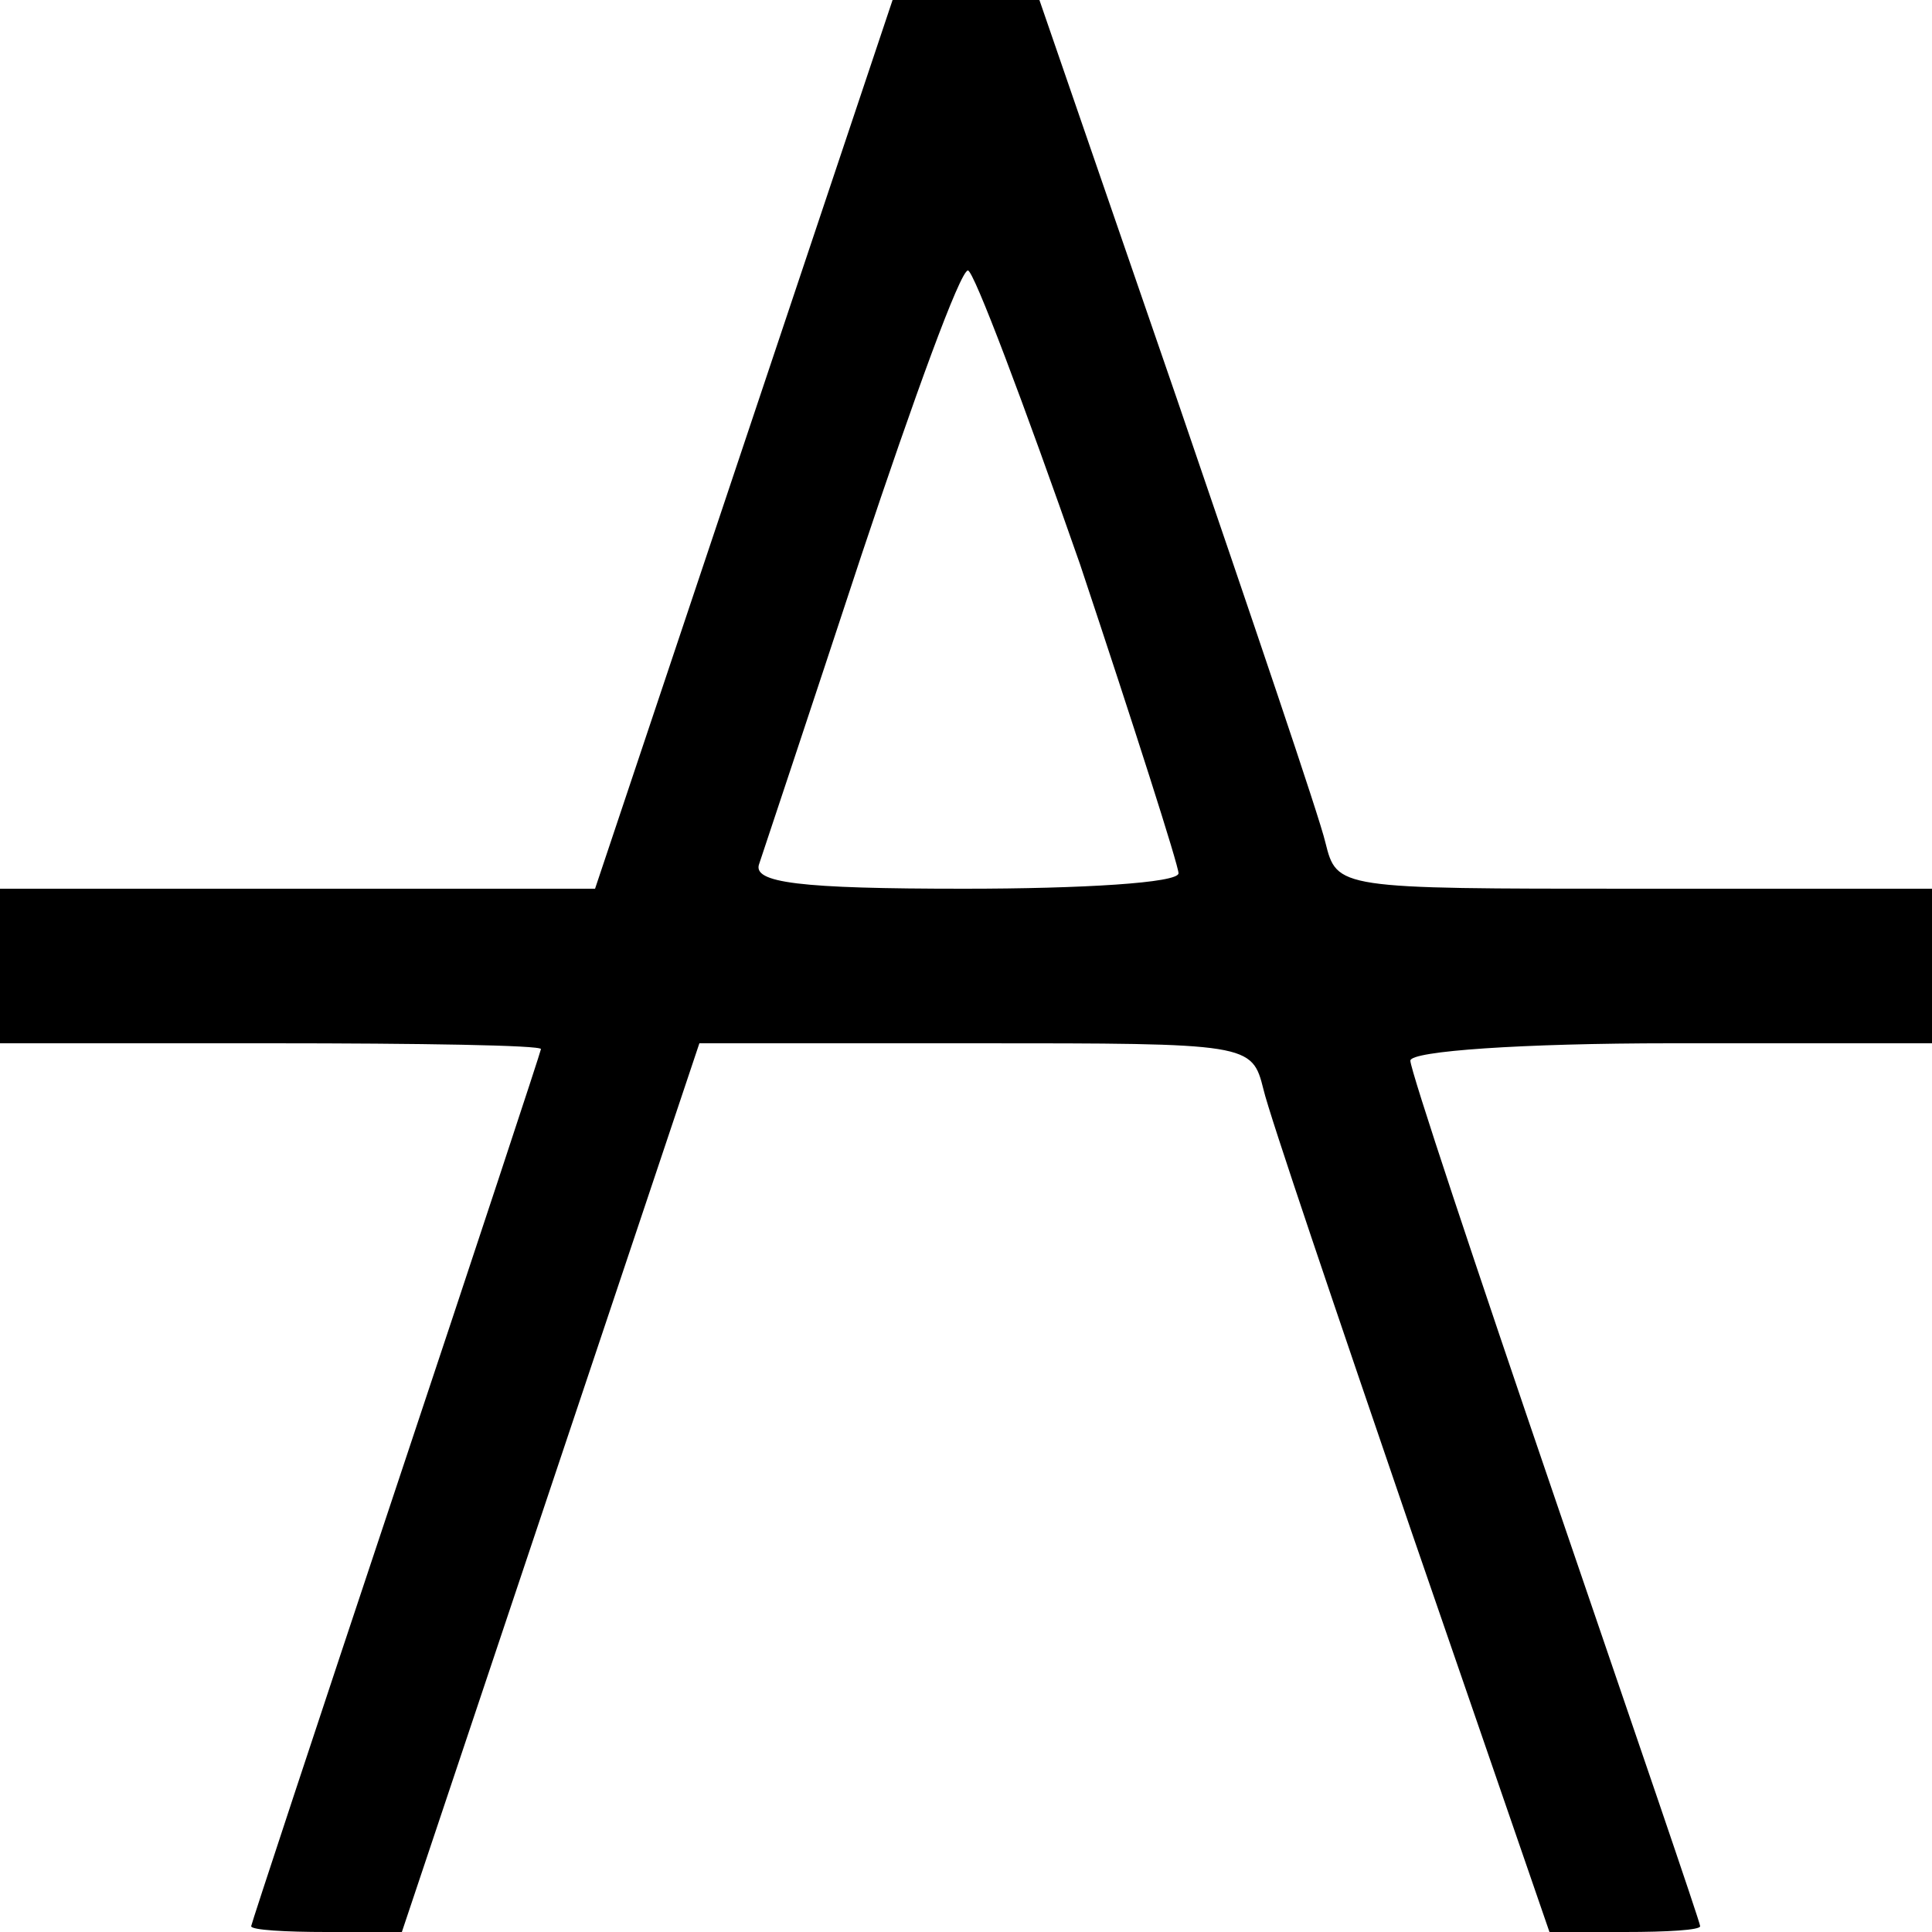
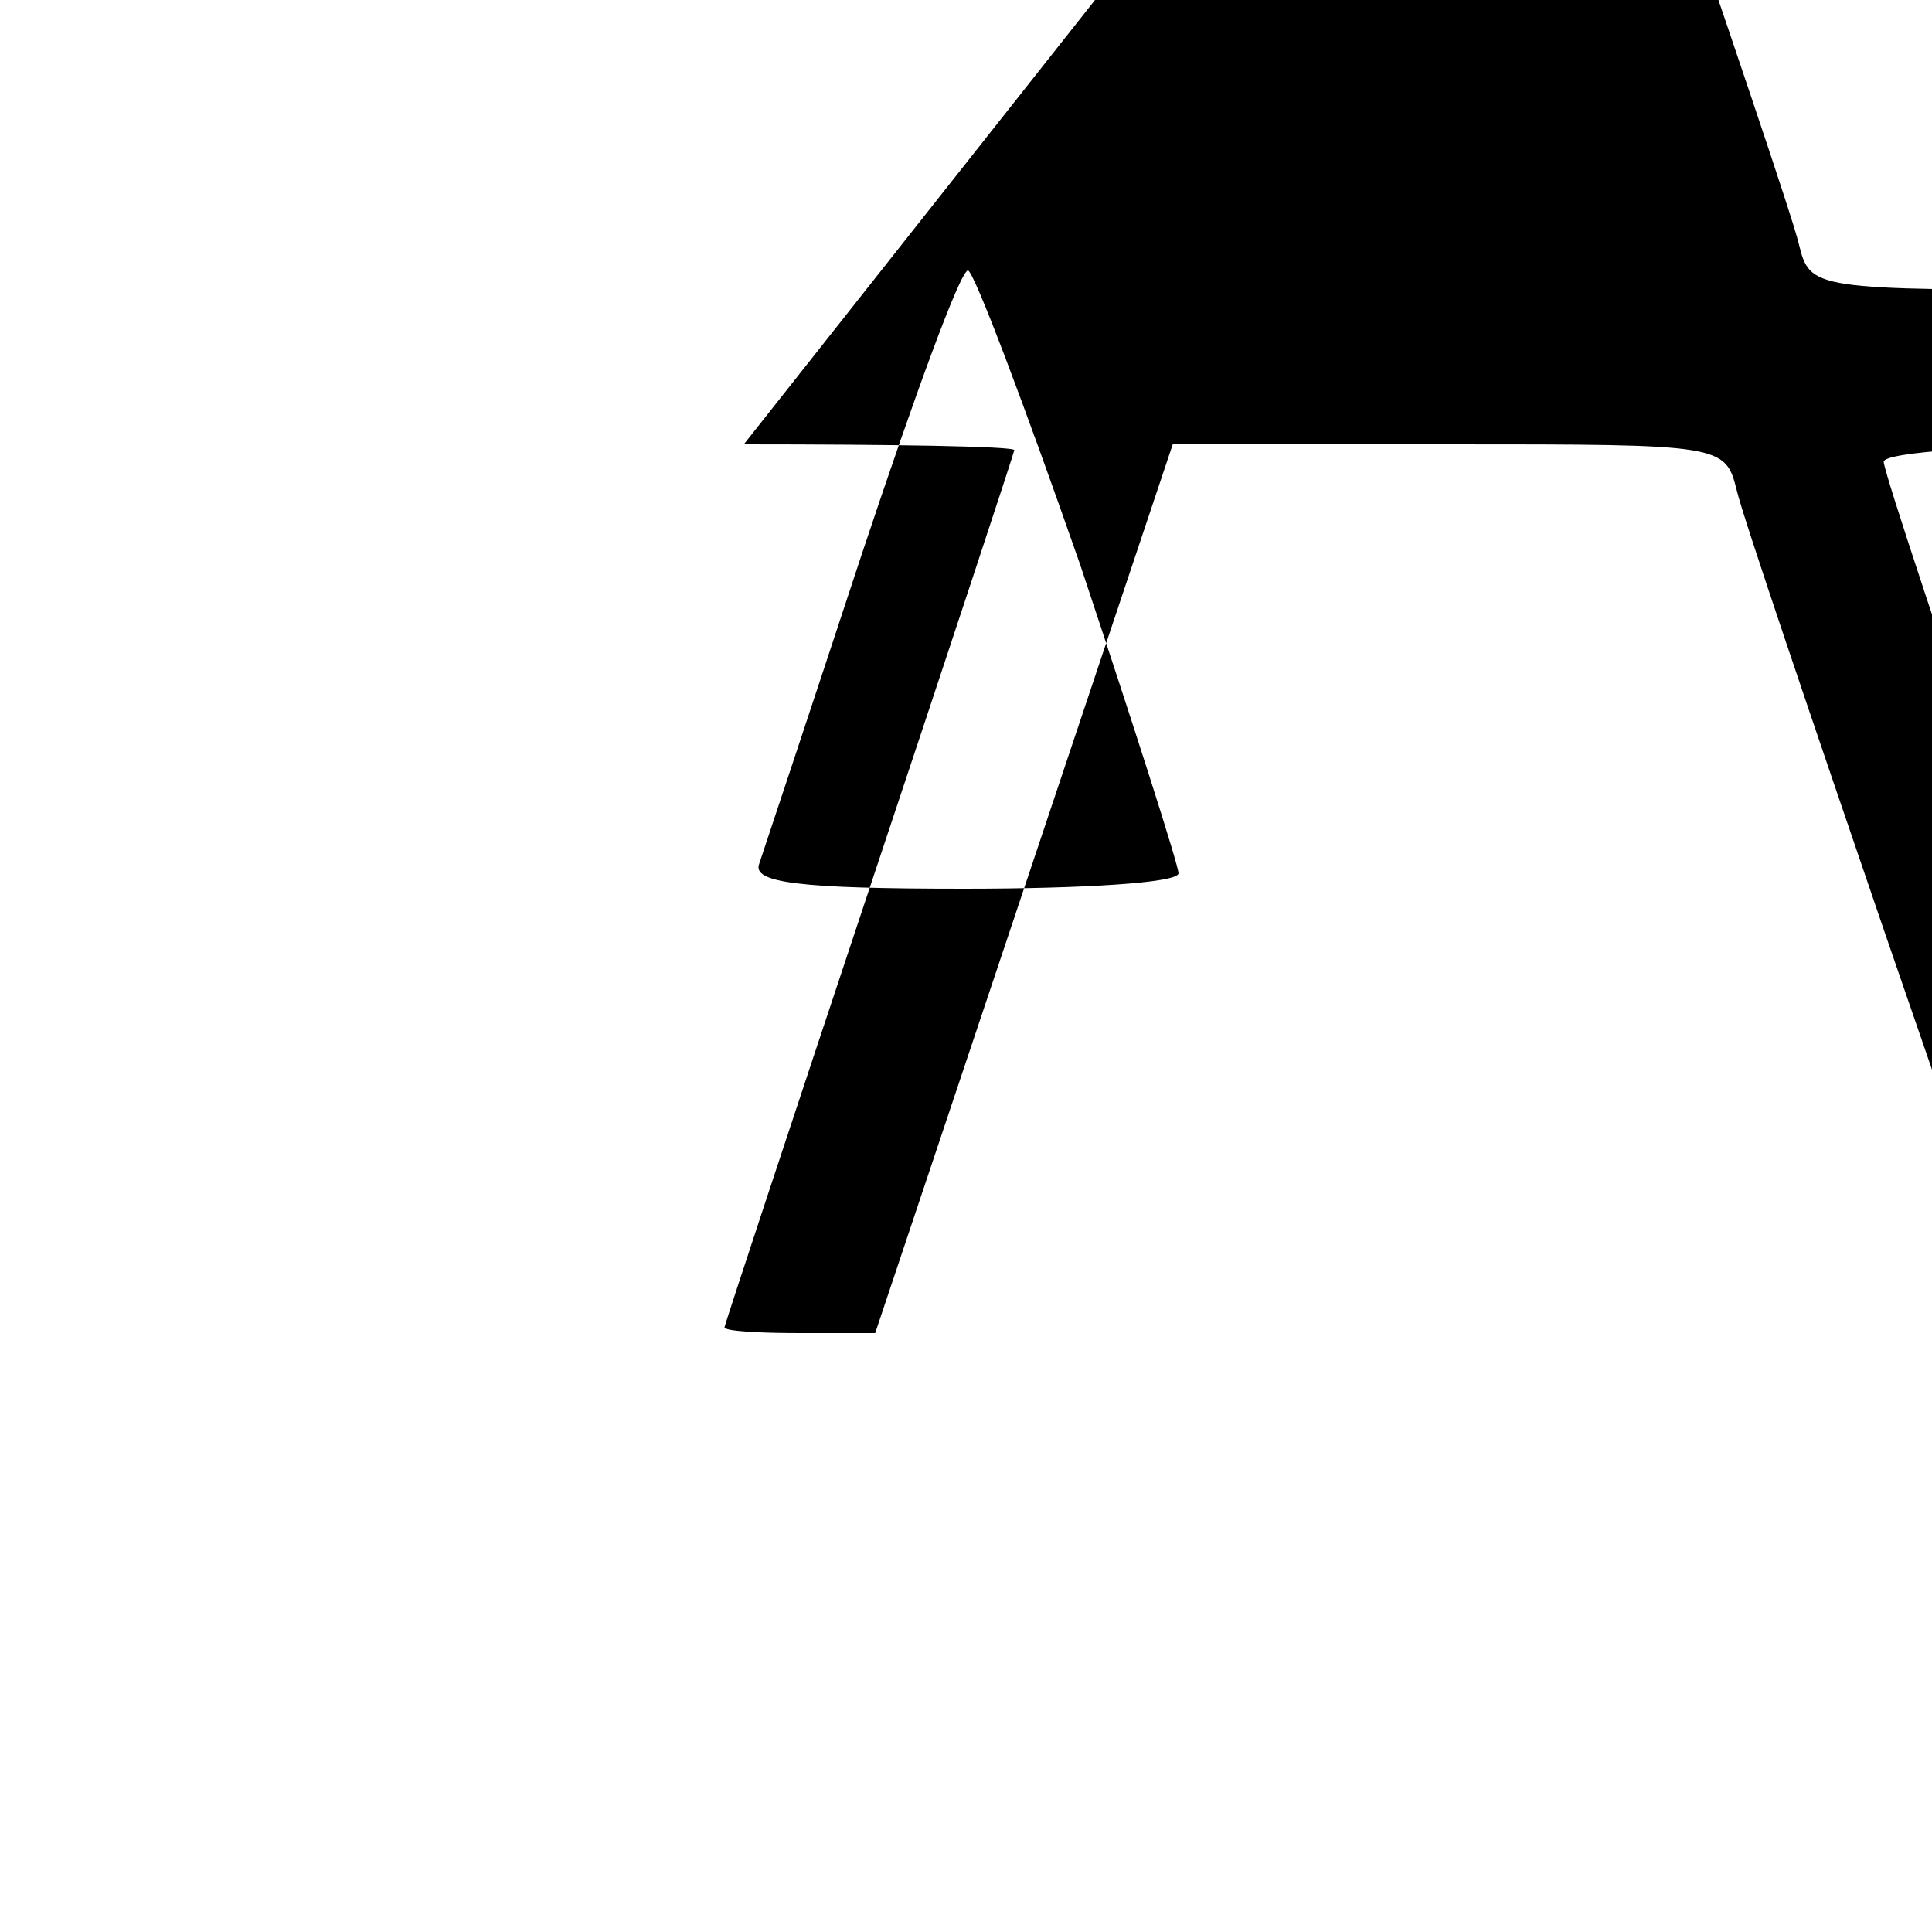
<svg xmlns="http://www.w3.org/2000/svg" version="1.0" width="100pt" height="100pt" viewBox="0 0 100 100" preserveAspectRatio="xMidYMid meet">
  <g transform="translate(0,100) scale(0.1,-0.1)" fill="#000000" stroke="none">
-     <path d="M385 770 l-77 -230 -154 0 -154 0 0 -40 0 -40 140 0 c77 0 140 -1 140 -3 0 -1 -34 -104 -75 -227 -41 -123 -75 -226 -75 -227 0 -2 18 -3 39 -3 l39 0 77 230 77 230 143 0 c142 0 143 0 149 -24 3 -13 38 -116 77 -230 l71 -206 39 0 c22 0 39 1 39 3 0 2 -34 101 -75 221 -41 120 -75 222 -75 227 0 5 58 9 135 9 l135 0 0 40 0 40 -154 0 c-154 0 -154 0 -160 24 -3 13 -38 116 -77 230 l-71 206 -38 0 -38 0 -77 -230z m174 -62 c28 -84 51 -156 51 -160 0 -5 -50 -8 -111 -8 -85 0 -110 3 -106 13 2 6 26 78 53 160 27 81 51 147 55 147 3 0 29 -69 58 -152z" />
+     <path d="M385 770 c77 0 140 -1 140 -3 0 -1 -34 -104 -75 -227 -41 -123 -75 -226 -75 -227 0 -2 18 -3 39 -3 l39 0 77 230 77 230 143 0 c142 0 143 0 149 -24 3 -13 38 -116 77 -230 l71 -206 39 0 c22 0 39 1 39 3 0 2 -34 101 -75 221 -41 120 -75 222 -75 227 0 5 58 9 135 9 l135 0 0 40 0 40 -154 0 c-154 0 -154 0 -160 24 -3 13 -38 116 -77 230 l-71 206 -38 0 -38 0 -77 -230z m174 -62 c28 -84 51 -156 51 -160 0 -5 -50 -8 -111 -8 -85 0 -110 3 -106 13 2 6 26 78 53 160 27 81 51 147 55 147 3 0 29 -69 58 -152z" />
  </g>
</svg>